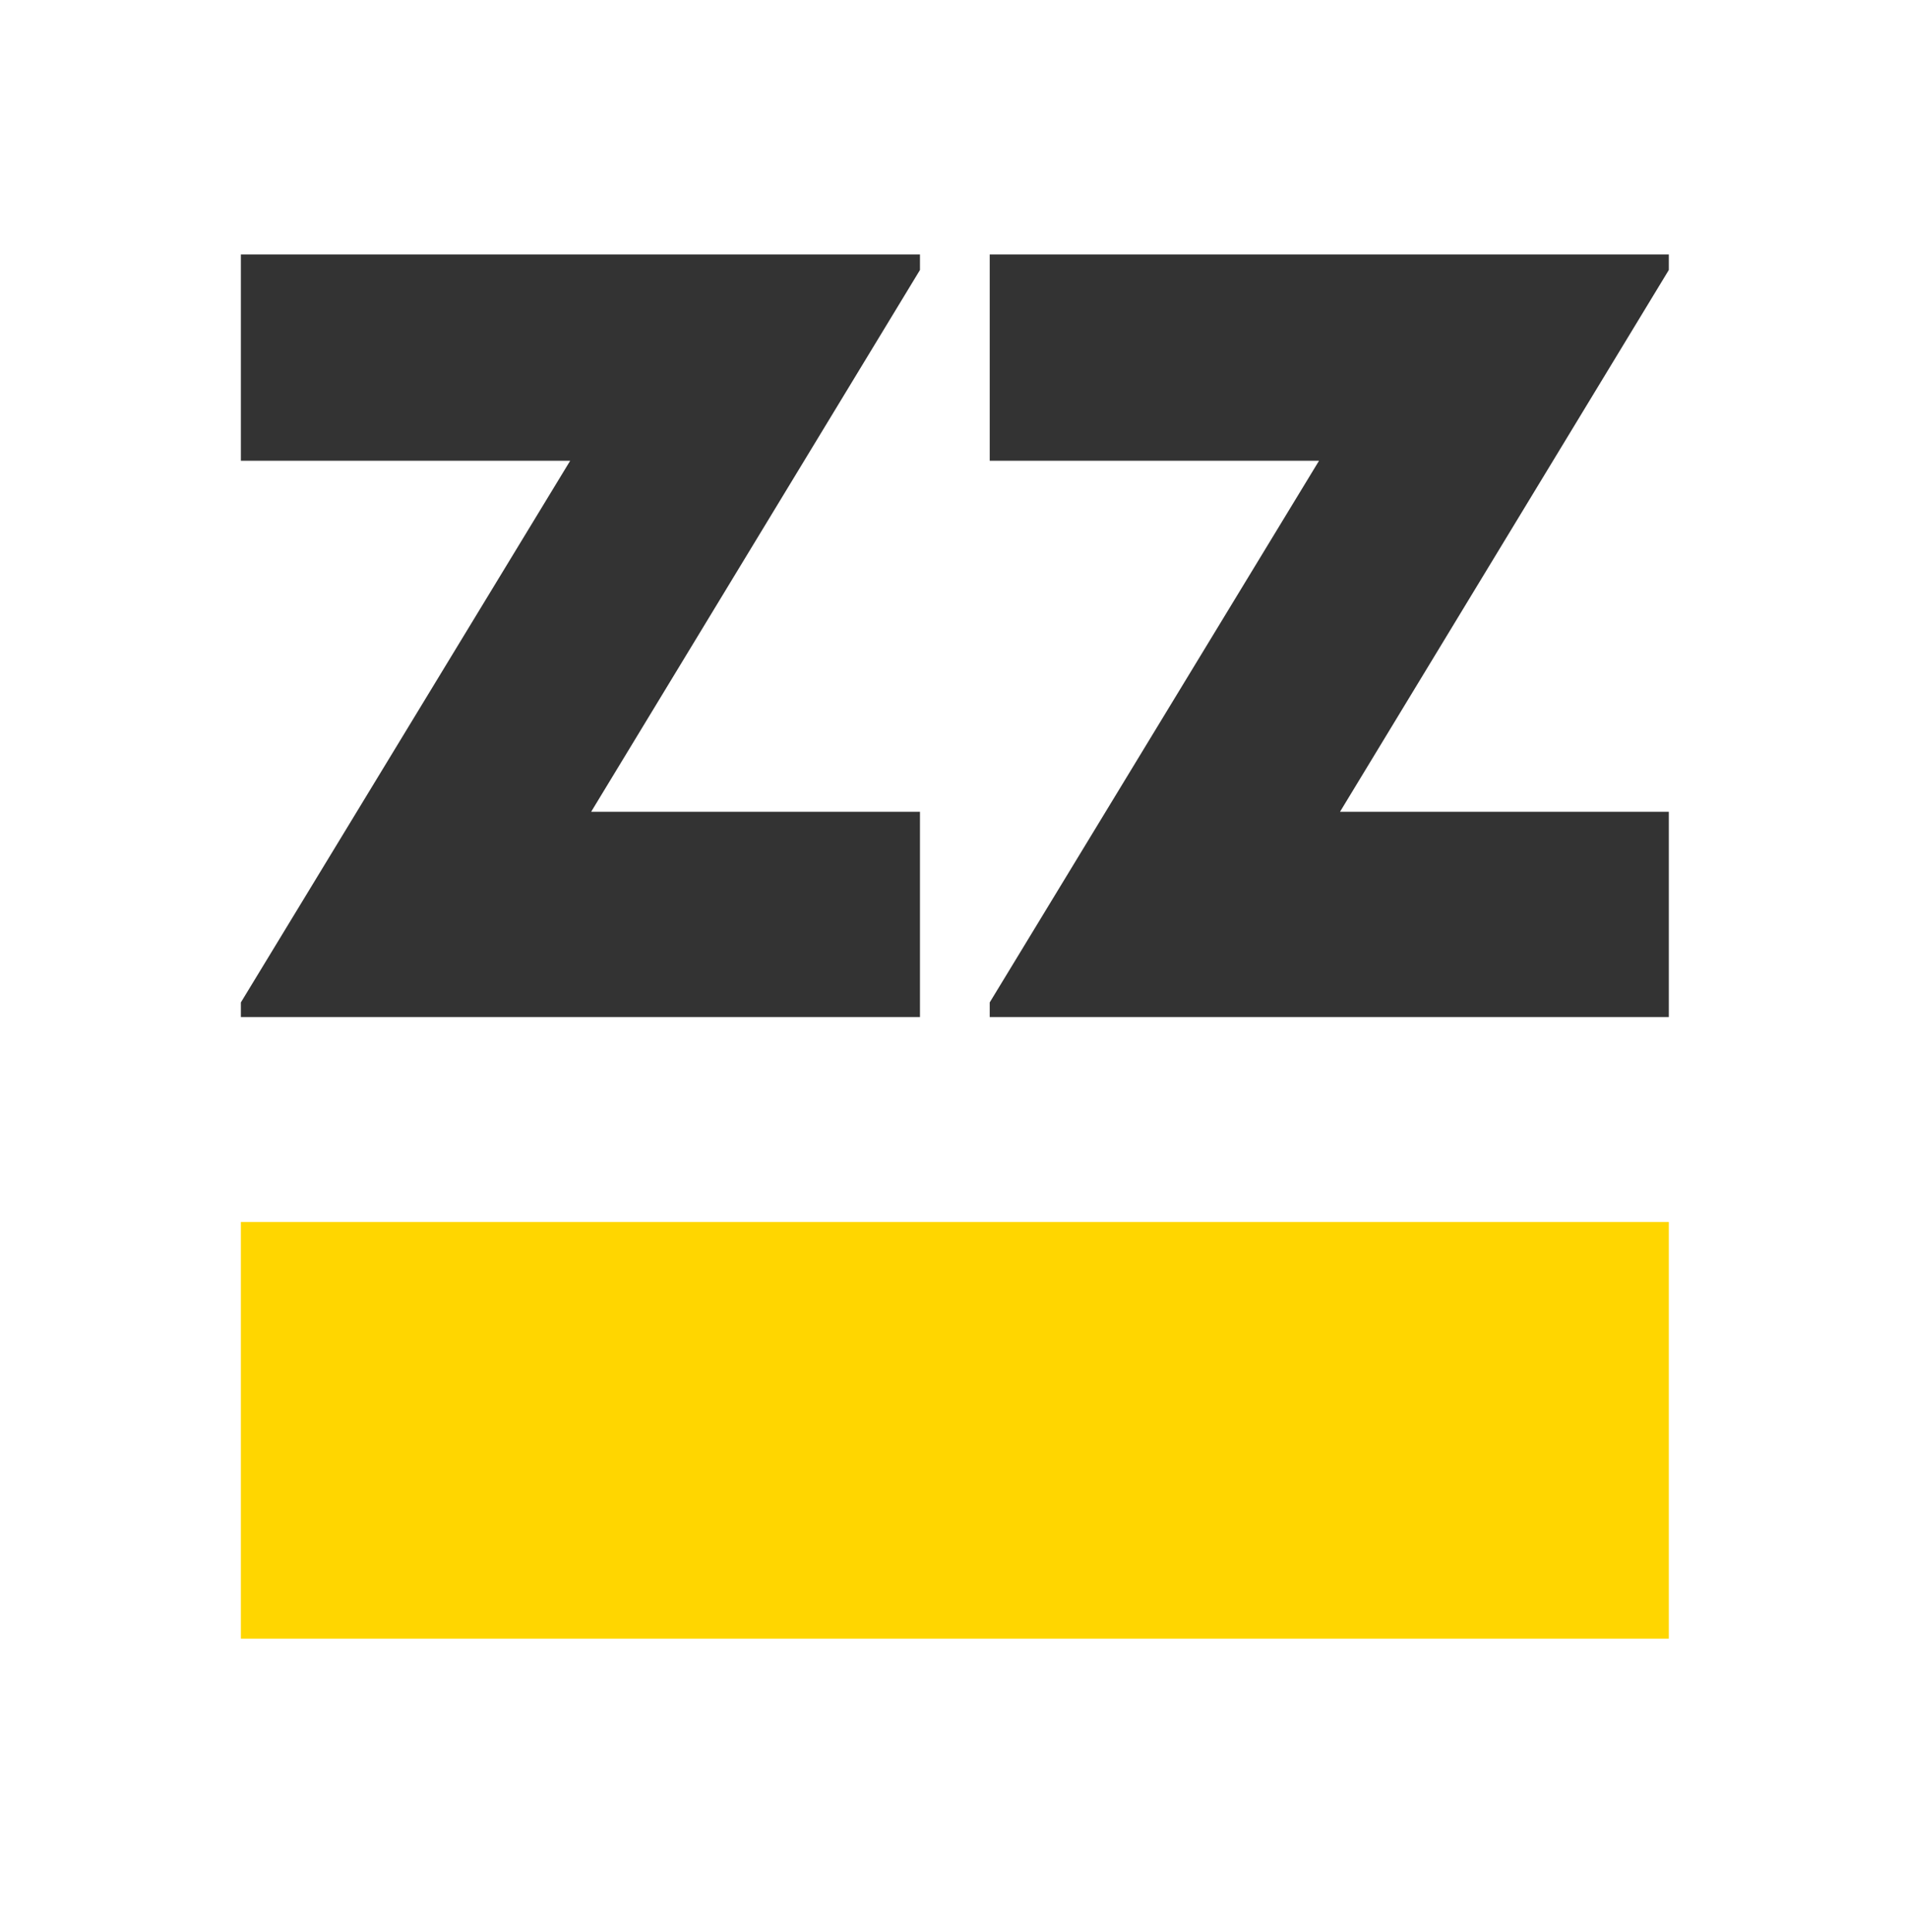
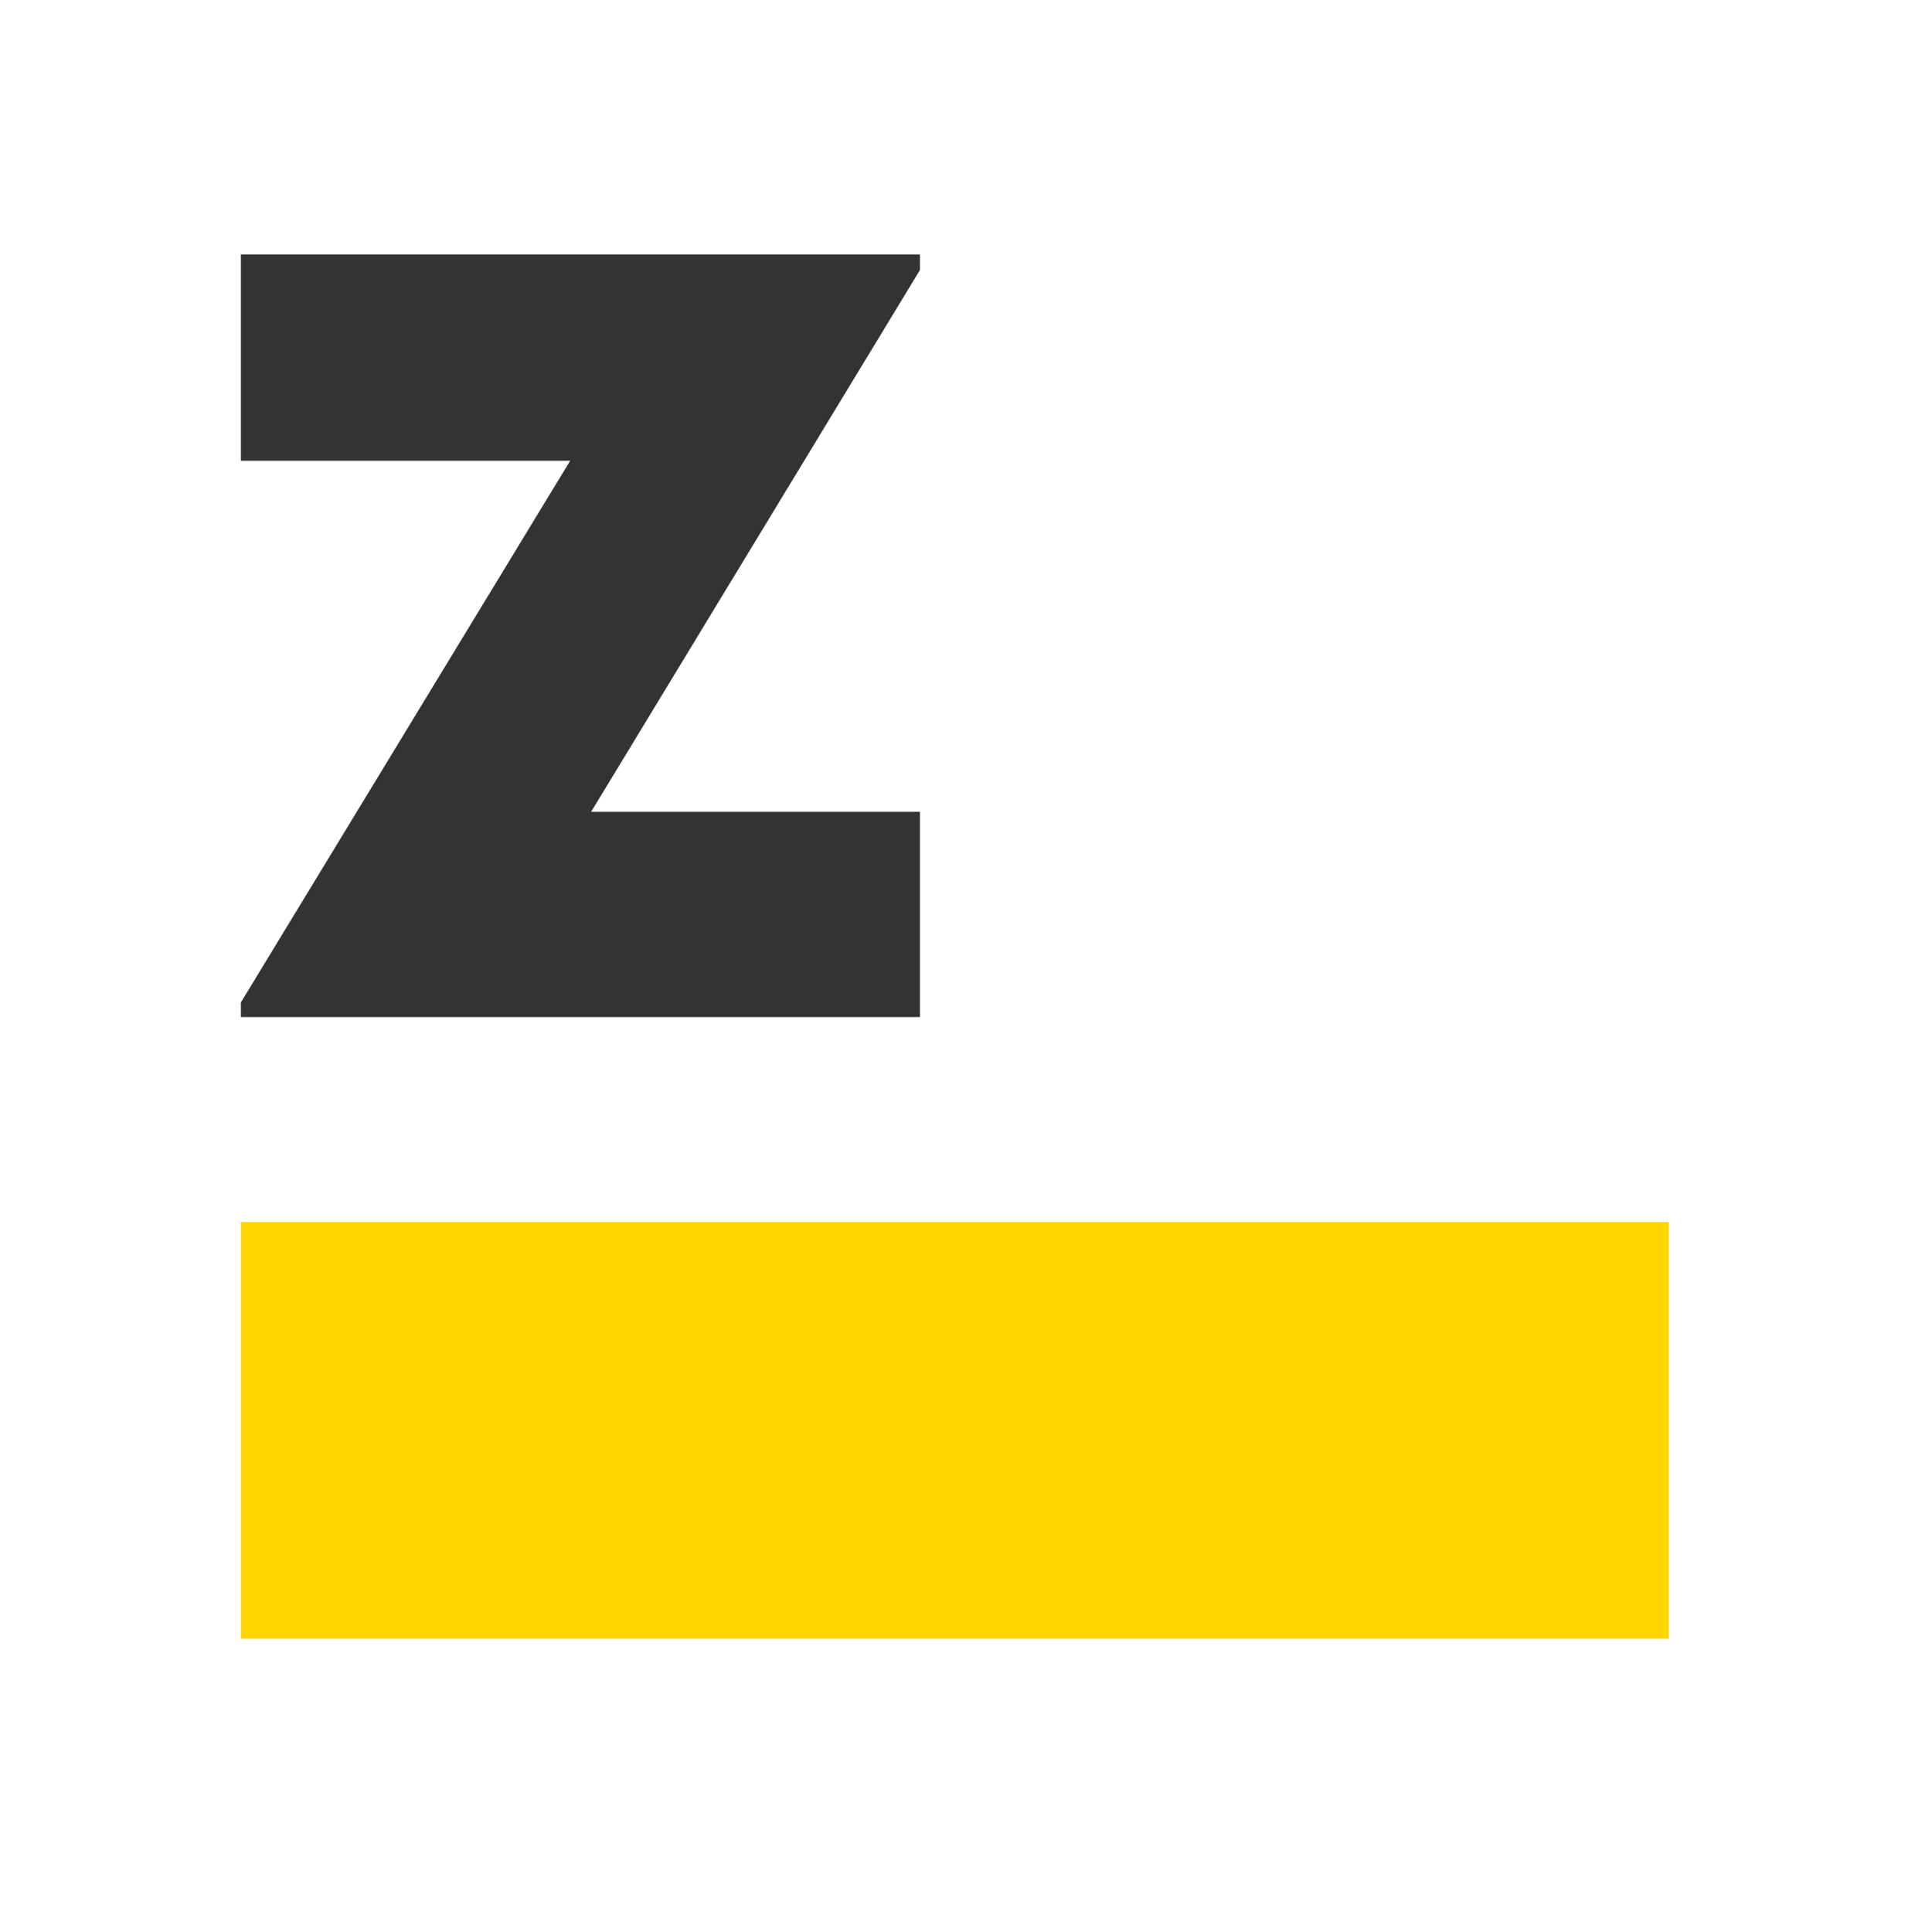
<svg xmlns="http://www.w3.org/2000/svg" xml:space="preserve" width="64.558mm" height="65.352mm" version="1.1" style="shape-rendering:geometricPrecision; text-rendering:geometricPrecision; image-rendering:optimizeQuality; fill-rule:evenodd; clip-rule:evenodd" viewBox="0 0 861.76 872.36">
  <defs>
    <style type="text/css"> .fil2 {fill:none} .fil0 {fill:#333333;fill-rule:nonzero} .fil1 {fill:#FFD600;fill-rule:nonzero} </style>
  </defs>
  <g id="Слой_x0020_1">
    <polygon class="fil0" points="415.51,366.57 267,366.57 415.51,121.92 415.51,114.89 108.79,114.89 108.79,208.06 257.53,208.06 108.79,452.68 108.79,459.28 415.51,459.28 " />
-     <polygon class="fil0" points="753.73,366.57 605.23,366.57 753.73,121.92 753.73,114.89 447.01,114.89 447.01,208.06 595.75,208.06 447.01,452.68 447.01,459.28 753.73,459.28 " />
    <polygon class="fil1" points="108.79,551.81 108.79,614.53 108.79,677.26 108.79,739.98 753.73,739.98 753.73,677.26 753.73,614.53 753.73,551.81 " />
-     <rect class="fil2" x="-0" y="-0" width="861.76" height="872.36" />
  </g>
</svg>